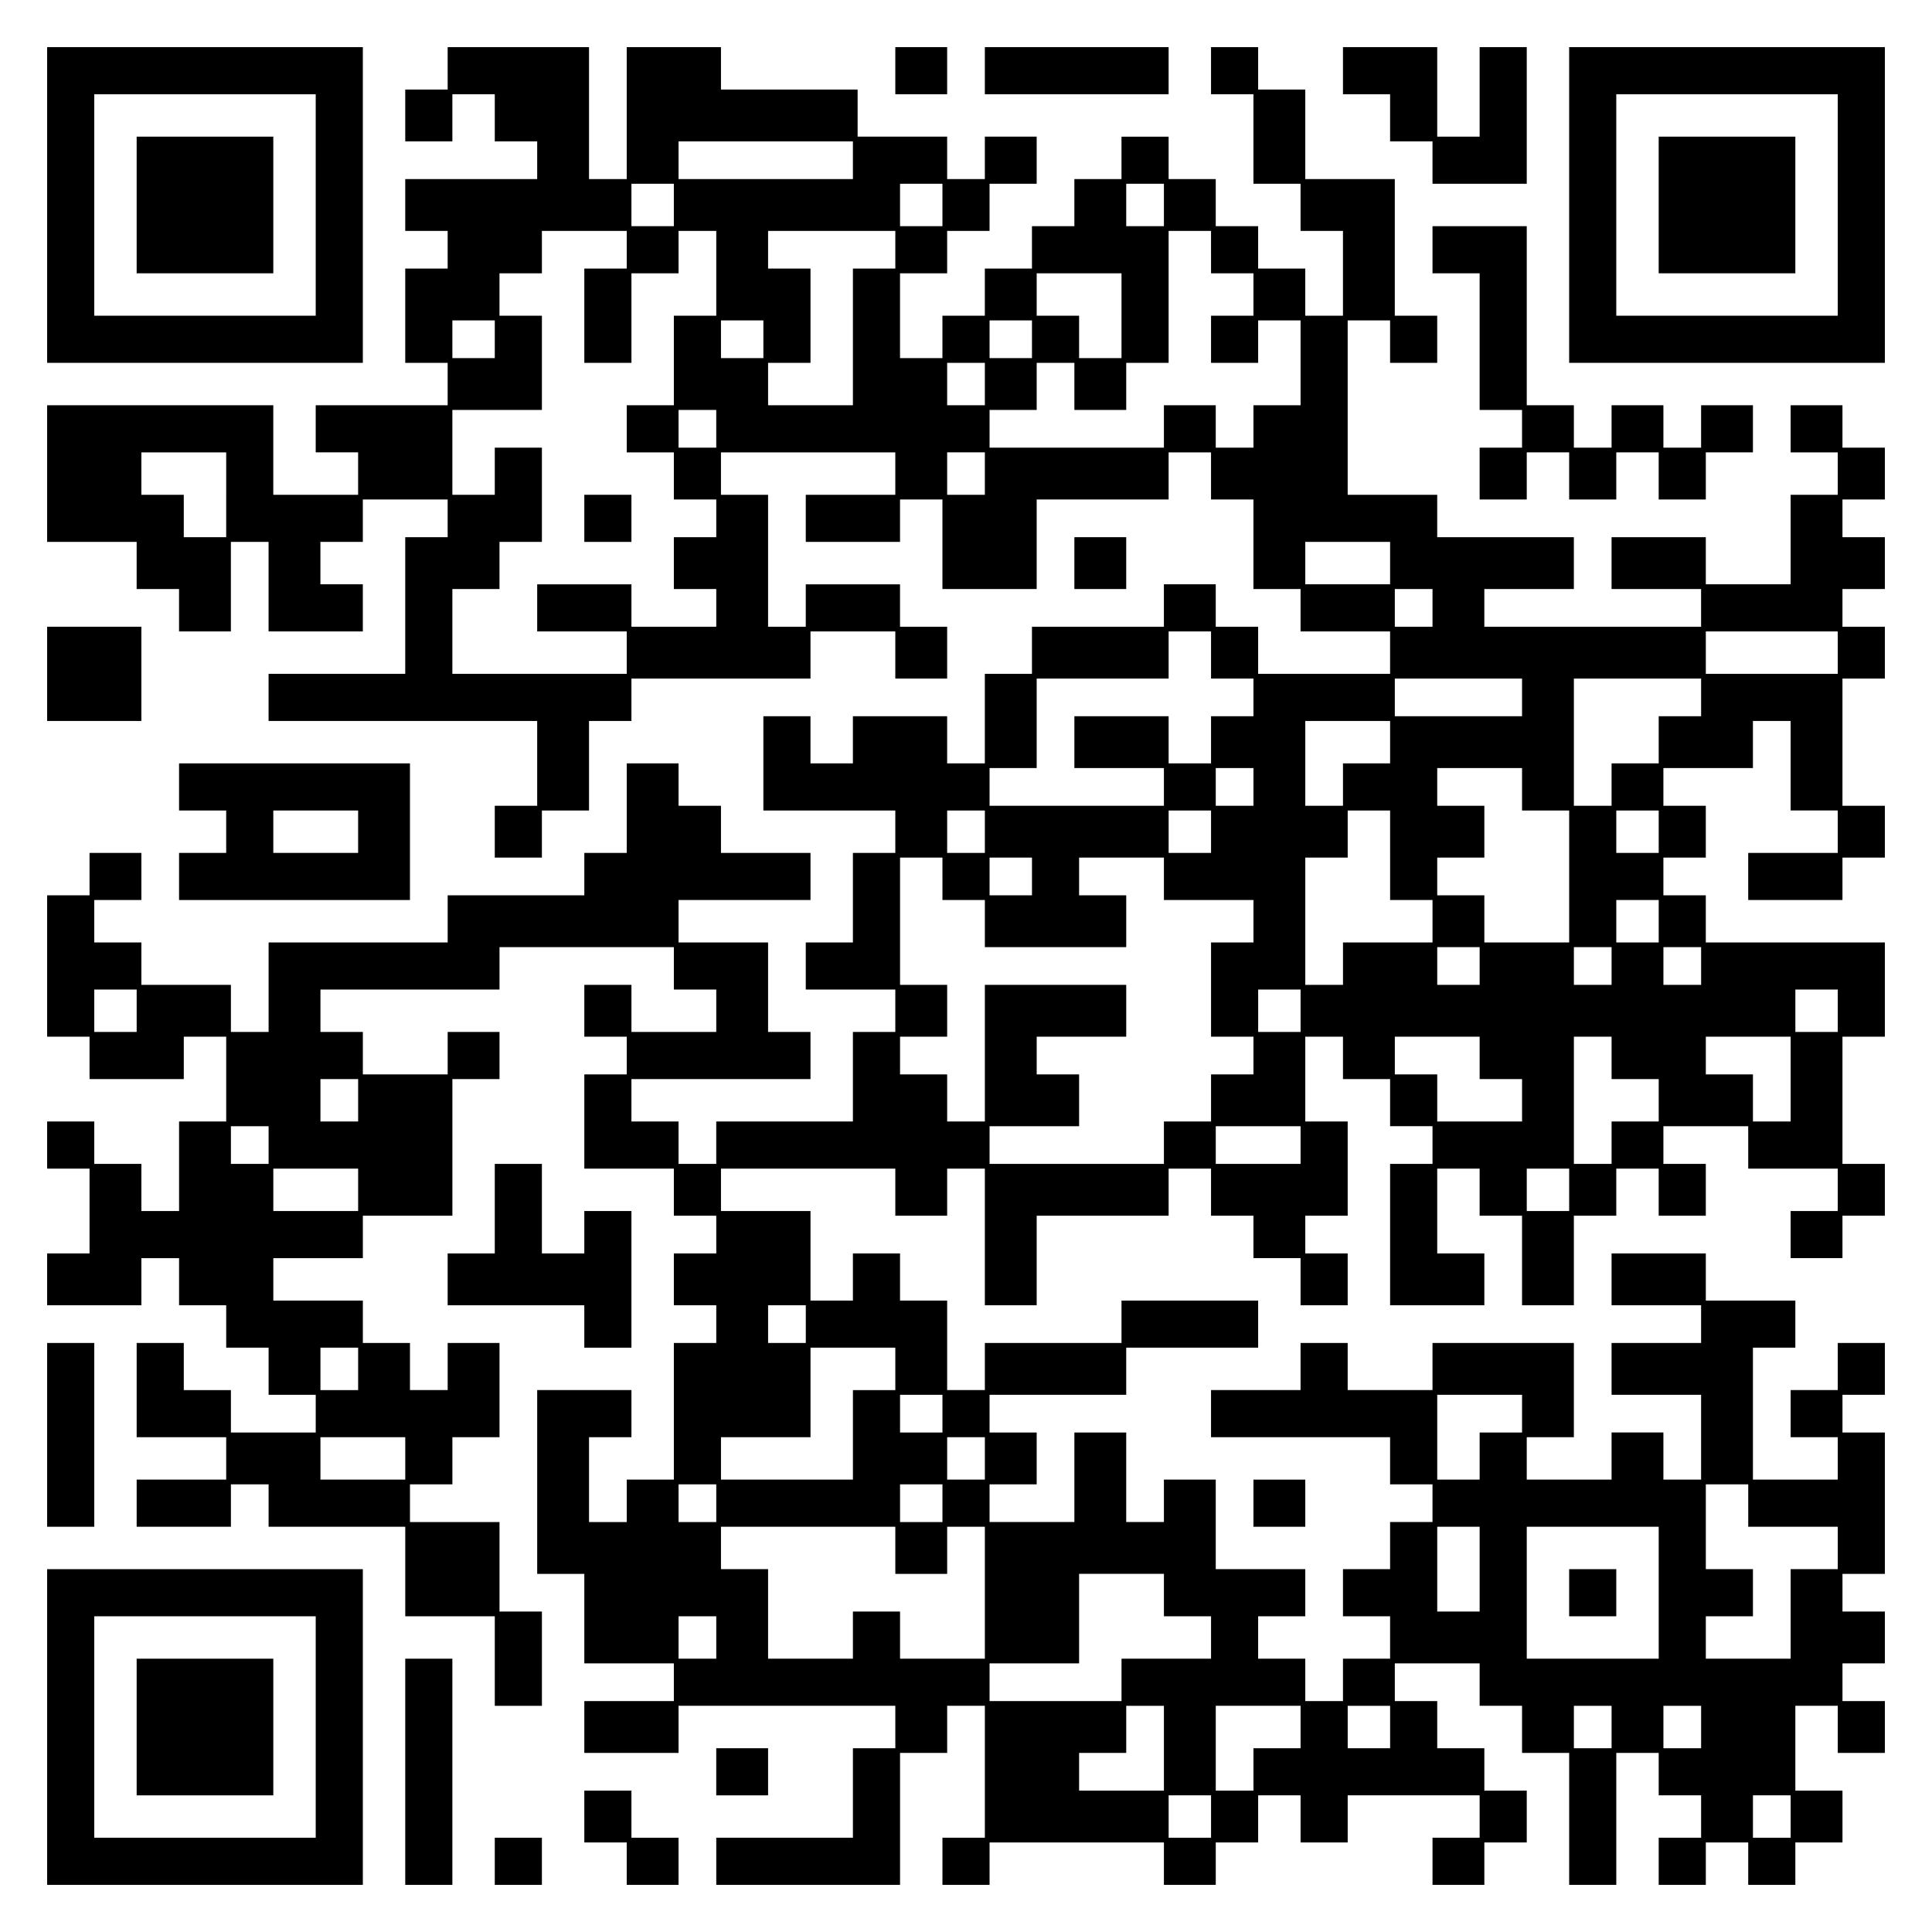
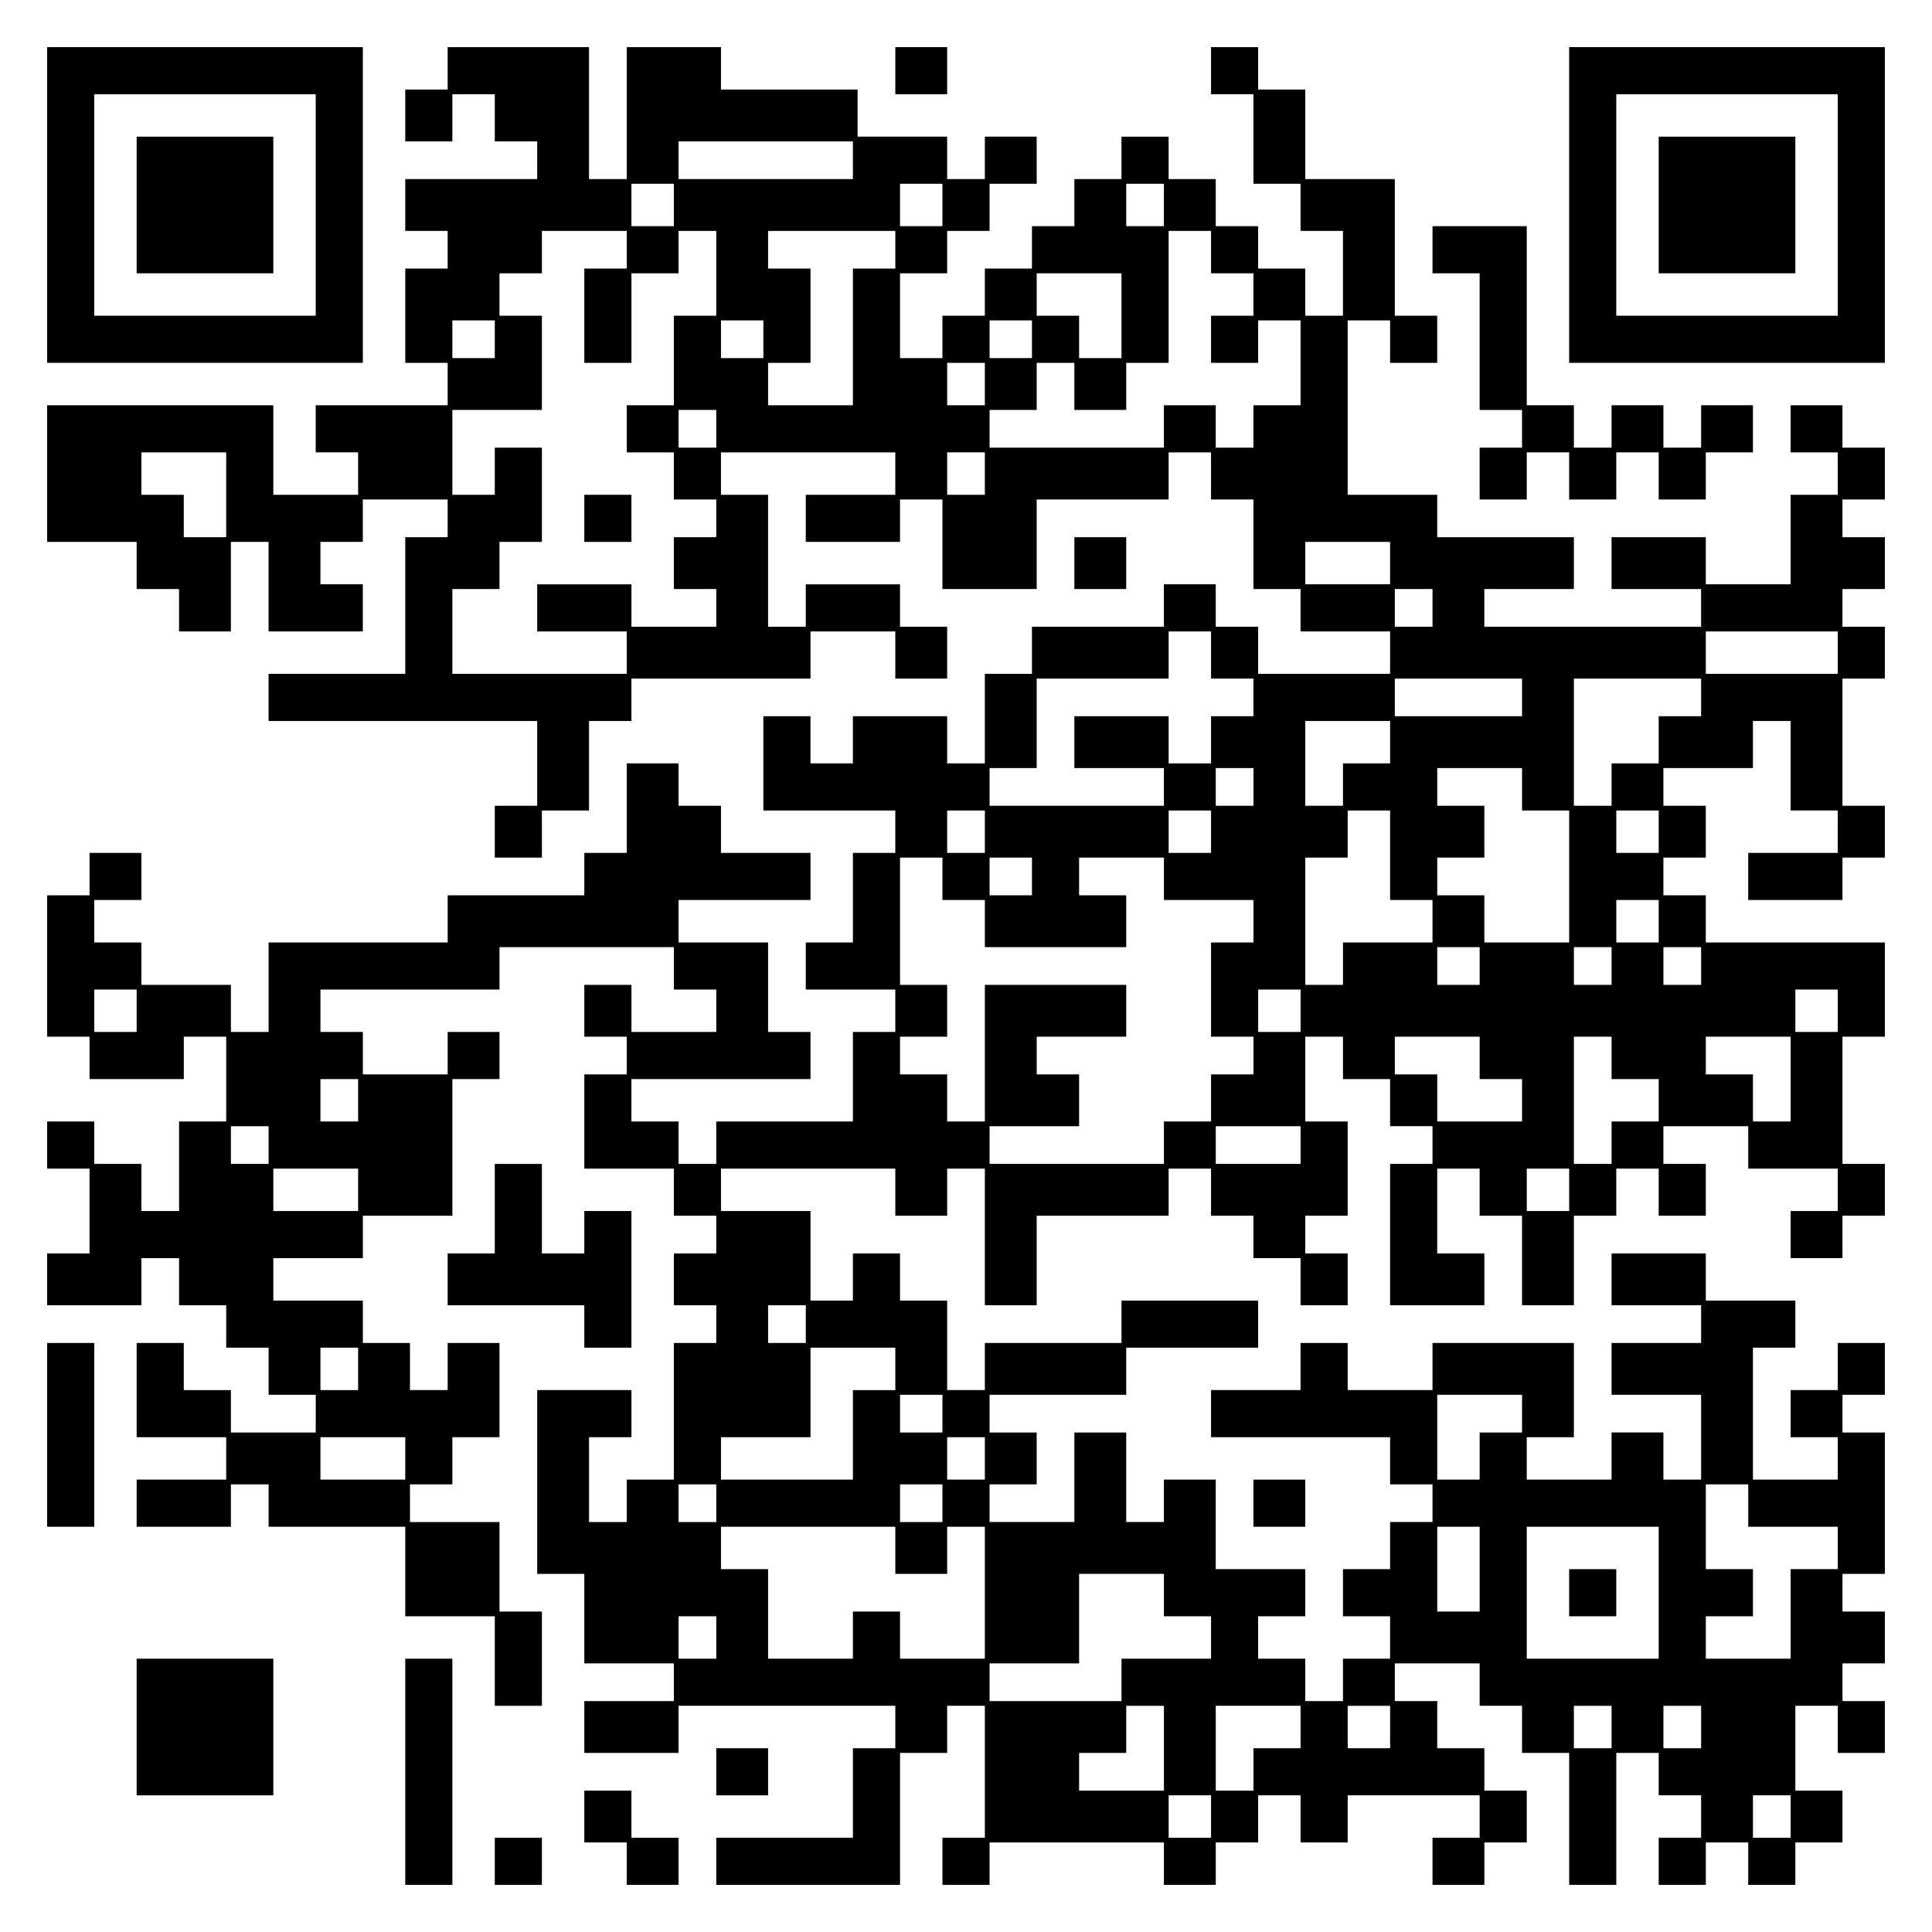
<svg xmlns="http://www.w3.org/2000/svg" version="1.0" width="100mm" height="100mm" viewBox="0 0 410 410" preserveAspectRatio="xMidYMid meet">
  <g transform="translate(0,410) scale(0.1,-0.1)" fill="#000000" stroke="none">
    <path d="M100 3665 l0 -335 335 0 335 0 0 335 0 335 -335 0 -335 0 0 -335z m570 0 l0 -235 -235 0 -235 0 0 235 0 235 235 0 235 0 0 -235z" />
    <path d="M290 3665 l0 -145 145 0 145 0 0 145 0 145 -145 0 -145 0 0 -145z" />
    <path d="M950 3955 l0 -45 -45 0 -45 0 0 -55 0 -55 50 0 50 0 0 50 0 50 45 0 45 0 0 -50 0 -50 45 0 45 0 0 -40 0 -40 -140 0 -140 0 0 -55 0 -55 45 0 45 0 0 -40 0 -40 -45 0 -45 0 0 -100 0 -100 45 0 45 0 0 -45 0 -45 -140 0 -140 0 0 -50 0 -50 45 0 45 0 0 -45 0 -45 -90 0 -90 0 0 95 0 95 -240 0 -240 0 0 -145 0 -145 95 0 95 0 0 -50 0 -50 45 0 45 0 0 -45 0 -45 55 0 55 0 0 95 0 95 40 0 40 0 0 -95 0 -95 100 0 100 0 0 50 0 50 -45 0 -45 0 0 45 0 45 45 0 45 0 0 45 0 45 90 0 90 0 0 -40 0 -40 -45 0 -45 0 0 -145 0 -145 -145 0 -145 0 0 -50 0 -50 285 0 285 0 0 -90 0 -90 -45 0 -45 0 0 -55 0 -55 50 0 50 0 0 50 0 50 50 0 50 0 0 95 0 95 45 0 45 0 0 45 0 45 190 0 190 0 0 50 0 50 90 0 90 0 0 -50 0 -50 55 0 55 0 0 55 0 55 -50 0 -50 0 0 45 0 45 -100 0 -100 0 0 -45 0 -45 -40 0 -40 0 0 140 0 140 -50 0 -50 0 0 45 0 45 185 0 185 0 0 -45 0 -45 -95 0 -95 0 0 -50 0 -50 100 0 100 0 0 45 0 45 45 0 45 0 0 -95 0 -95 100 0 100 0 0 95 0 95 140 0 140 0 0 50 0 50 45 0 45 0 0 -50 0 -50 45 0 45 0 0 -95 0 -95 50 0 50 0 0 -45 0 -45 95 0 95 0 0 -45 0 -45 -140 0 -140 0 0 50 0 50 -45 0 -45 0 0 45 0 45 -55 0 -55 0 0 -45 0 -45 -140 0 -140 0 0 -50 0 -50 -50 0 -50 0 0 -95 0 -95 -40 0 -40 0 0 50 0 50 -100 0 -100 0 0 -50 0 -50 -45 0 -45 0 0 50 0 50 -50 0 -50 0 0 -100 0 -100 140 0 140 0 0 -45 0 -45 -45 0 -45 0 0 -95 0 -95 -50 0 -50 0 0 -50 0 -50 95 0 95 0 0 -45 0 -45 -45 0 -45 0 0 -95 0 -95 -145 0 -145 0 0 -45 0 -45 -40 0 -40 0 0 45 0 45 -50 0 -50 0 0 45 0 45 190 0 190 0 0 50 0 50 -45 0 -45 0 0 95 0 95 -95 0 -95 0 0 45 0 45 140 0 140 0 0 50 0 50 -95 0 -95 0 0 50 0 50 -45 0 -45 0 0 45 0 45 -55 0 -55 0 0 -95 0 -95 -45 0 -45 0 0 -45 0 -45 -145 0 -145 0 0 -50 0 -50 -190 0 -190 0 0 -95 0 -95 -40 0 -40 0 0 50 0 50 -95 0 -95 0 0 45 0 45 -50 0 -50 0 0 45 0 45 50 0 50 0 0 50 0 50 -55 0 -55 0 0 -45 0 -45 -45 0 -45 0 0 -150 0 -150 45 0 45 0 0 -45 0 -45 100 0 100 0 0 45 0 45 45 0 45 0 0 -90 0 -90 -50 0 -50 0 0 -95 0 -95 -40 0 -40 0 0 50 0 50 -50 0 -50 0 0 45 0 45 -50 0 -50 0 0 -50 0 -50 45 0 45 0 0 -90 0 -90 -45 0 -45 0 0 -55 0 -55 100 0 100 0 0 50 0 50 40 0 40 0 0 -50 0 -50 50 0 50 0 0 -45 0 -45 45 0 45 0 0 -50 0 -50 50 0 50 0 0 -40 0 -40 -90 0 -90 0 0 45 0 45 -50 0 -50 0 0 50 0 50 -50 0 -50 0 0 -100 0 -100 95 0 95 0 0 -45 0 -45 -95 0 -95 0 0 -50 0 -50 100 0 100 0 0 45 0 45 40 0 40 0 0 -45 0 -45 145 0 145 0 0 -95 0 -95 95 0 95 0 0 -95 0 -95 50 0 50 0 0 100 0 100 -45 0 -45 0 0 95 0 95 -95 0 -95 0 0 40 0 40 45 0 45 0 0 50 0 50 50 0 50 0 0 100 0 100 -55 0 -55 0 0 -50 0 -50 -40 0 -40 0 0 50 0 50 -50 0 -50 0 0 45 0 45 -95 0 -95 0 0 45 0 45 95 0 95 0 0 45 0 45 95 0 95 0 0 145 0 145 50 0 50 0 0 50 0 50 -55 0 -55 0 0 -45 0 -45 -90 0 -90 0 0 45 0 45 -45 0 -45 0 0 45 0 45 190 0 190 0 0 45 0 45 185 0 185 0 0 -45 0 -45 45 0 45 0 0 -45 0 -45 -90 0 -90 0 0 50 0 50 -50 0 -50 0 0 -55 0 -55 45 0 45 0 0 -40 0 -40 -45 0 -45 0 0 -100 0 -100 95 0 95 0 0 -50 0 -50 45 0 45 0 0 -40 0 -40 -45 0 -45 0 0 -55 0 -55 45 0 45 0 0 -40 0 -40 -45 0 -45 0 0 -145 0 -145 -50 0 -50 0 0 -45 0 -45 -40 0 -40 0 0 90 0 90 45 0 45 0 0 50 0 50 -100 0 -100 0 0 -195 0 -195 50 0 50 0 0 -95 0 -95 95 0 95 0 0 -40 0 -40 -95 0 -95 0 0 -55 0 -55 100 0 100 0 0 50 0 50 230 0 230 0 0 -45 0 -45 -45 0 -45 0 0 -95 0 -95 -145 0 -145 0 0 -50 0 -50 195 0 195 0 0 140 0 140 50 0 50 0 0 50 0 50 40 0 40 0 0 -140 0 -140 -45 0 -45 0 0 -50 0 -50 50 0 50 0 0 45 0 45 185 0 185 0 0 -45 0 -45 55 0 55 0 0 45 0 45 45 0 45 0 0 50 0 50 45 0 45 0 0 -50 0 -50 50 0 50 0 0 50 0 50 140 0 140 0 0 -45 0 -45 -50 0 -50 0 0 -50 0 -50 55 0 55 0 0 45 0 45 45 0 45 0 0 55 0 55 -45 0 -45 0 0 45 0 45 -50 0 -50 0 0 50 0 50 -45 0 -45 0 0 40 0 40 90 0 90 0 0 -45 0 -45 45 0 45 0 0 -50 0 -50 50 0 50 0 0 -140 0 -140 50 0 50 0 0 140 0 140 45 0 45 0 0 -45 0 -45 45 0 45 0 0 -45 0 -45 -45 0 -45 0 0 -50 0 -50 50 0 50 0 0 45 0 45 45 0 45 0 0 -45 0 -45 50 0 50 0 0 45 0 45 50 0 50 0 0 55 0 55 -50 0 -50 0 0 90 0 90 45 0 45 0 0 -50 0 -50 50 0 50 0 0 55 0 55 -45 0 -45 0 0 40 0 40 45 0 45 0 0 55 0 55 -45 0 -45 0 0 40 0 40 45 0 45 0 0 150 0 150 -45 0 -45 0 0 40 0 40 45 0 45 0 0 55 0 55 -50 0 -50 0 0 -50 0 -50 -50 0 -50 0 0 -50 0 -50 50 0 50 0 0 -45 0 -45 -90 0 -90 0 0 140 0 140 45 0 45 0 0 50 0 50 -95 0 -95 0 0 50 0 50 -100 0 -100 0 0 -55 0 -55 95 0 95 0 0 -40 0 -40 -95 0 -95 0 0 -55 0 -55 95 0 95 0 0 -90 0 -90 -40 0 -40 0 0 50 0 50 -55 0 -55 0 0 -50 0 -50 -90 0 -90 0 0 45 0 45 50 0 50 0 0 100 0 100 -150 0 -150 0 0 -50 0 -50 -90 0 -90 0 0 50 0 50 -50 0 -50 0 0 -50 0 -50 -95 0 -95 0 0 -50 0 -50 190 0 190 0 0 -50 0 -50 45 0 45 0 0 -40 0 -40 -45 0 -45 0 0 -50 0 -50 -50 0 -50 0 0 -50 0 -50 50 0 50 0 0 -45 0 -45 -50 0 -50 0 0 -45 0 -45 -40 0 -40 0 0 45 0 45 -50 0 -50 0 0 45 0 45 50 0 50 0 0 50 0 50 -95 0 -95 0 0 95 0 95 -55 0 -55 0 0 -45 0 -45 -40 0 -40 0 0 95 0 95 -55 0 -55 0 0 -95 0 -95 -90 0 -90 0 0 40 0 40 50 0 50 0 0 55 0 55 -50 0 -50 0 0 40 0 40 145 0 145 0 0 50 0 50 140 0 140 0 0 50 0 50 -145 0 -145 0 0 -45 0 -45 -145 0 -145 0 0 -50 0 -50 -40 0 -40 0 0 95 0 95 -50 0 -50 0 0 50 0 50 -50 0 -50 0 0 -50 0 -50 -45 0 -45 0 0 95 0 95 -95 0 -95 0 0 45 0 45 185 0 185 0 0 -50 0 -50 55 0 55 0 0 50 0 50 40 0 40 0 0 -145 0 -145 55 0 55 0 0 95 0 95 140 0 140 0 0 50 0 50 45 0 45 0 0 -50 0 -50 45 0 45 0 0 -45 0 -45 50 0 50 0 0 -50 0 -50 50 0 50 0 0 55 0 55 -45 0 -45 0 0 40 0 40 45 0 45 0 0 100 0 100 -45 0 -45 0 0 90 0 90 40 0 40 0 0 -45 0 -45 50 0 50 0 0 -50 0 -50 45 0 45 0 0 -40 0 -40 -45 0 -45 0 0 -150 0 -150 100 0 100 0 0 55 0 55 -50 0 -50 0 0 90 0 90 45 0 45 0 0 -50 0 -50 45 0 45 0 0 -95 0 -95 55 0 55 0 0 95 0 95 45 0 45 0 0 50 0 50 45 0 45 0 0 -50 0 -50 50 0 50 0 0 55 0 55 -45 0 -45 0 0 40 0 40 90 0 90 0 0 -45 0 -45 95 0 95 0 0 -45 0 -45 -50 0 -50 0 0 -50 0 -50 55 0 55 0 0 45 0 45 45 0 45 0 0 55 0 55 -45 0 -45 0 0 135 0 135 45 0 45 0 0 100 0 100 -190 0 -190 0 0 50 0 50 -45 0 -45 0 0 40 0 40 45 0 45 0 0 55 0 55 -45 0 -45 0 0 40 0 40 95 0 95 0 0 50 0 50 40 0 40 0 0 -95 0 -95 50 0 50 0 0 -45 0 -45 -95 0 -95 0 0 -50 0 -50 100 0 100 0 0 45 0 45 45 0 45 0 0 55 0 55 -45 0 -45 0 0 135 0 135 45 0 45 0 0 55 0 55 -45 0 -45 0 0 40 0 40 45 0 45 0 0 55 0 55 -45 0 -45 0 0 40 0 40 45 0 45 0 0 55 0 55 -45 0 -45 0 0 45 0 45 -55 0 -55 0 0 -50 0 -50 50 0 50 0 0 -45 0 -45 -50 0 -50 0 0 -95 0 -95 -90 0 -90 0 0 50 0 50 -100 0 -100 0 0 -55 0 -55 95 0 95 0 0 -40 0 -40 -230 0 -230 0 0 40 0 40 95 0 95 0 0 55 0 55 -145 0 -145 0 0 45 0 45 -95 0 -95 0 0 185 0 185 45 0 45 0 0 -45 0 -45 50 0 50 0 0 50 0 50 -45 0 -45 0 0 145 0 145 -95 0 -95 0 0 95 0 95 -50 0 -50 0 0 45 0 45 -50 0 -50 0 0 -50 0 -50 45 0 45 0 0 -95 0 -95 50 0 50 0 0 -50 0 -50 45 0 45 0 0 -90 0 -90 -40 0 -40 0 0 50 0 50 -50 0 -50 0 0 45 0 45 -45 0 -45 0 0 50 0 50 -50 0 -50 0 0 45 0 45 -50 0 -50 0 0 -45 0 -45 -50 0 -50 0 0 -50 0 -50 -45 0 -45 0 0 -45 0 -45 -50 0 -50 0 0 -50 0 -50 -45 0 -45 0 0 -45 0 -45 -45 0 -45 0 0 90 0 90 50 0 50 0 0 45 0 45 45 0 45 0 0 50 0 50 50 0 50 0 0 50 0 50 -55 0 -55 0 0 -45 0 -45 -40 0 -40 0 0 45 0 45 -95 0 -95 0 0 50 0 50 -145 0 -145 0 0 45 0 45 -100 0 -100 0 0 -140 0 -140 -40 0 -40 0 0 140 0 140 -150 0 -150 0 0 -45z m860 -195 l0 -40 -185 0 -185 0 0 40 0 40 185 0 185 0 0 -40z m-380 -95 l0 -45 -45 0 -45 0 0 45 0 45 45 0 45 0 0 -45z m570 0 l0 -45 -45 0 -45 0 0 45 0 45 45 0 45 0 0 -45z m470 0 l0 -45 -40 0 -40 0 0 45 0 45 40 0 40 0 0 -45z m-1140 -95 l0 -40 -45 0 -45 0 0 -100 0 -100 50 0 50 0 0 95 0 95 50 0 50 0 0 45 0 45 40 0 40 0 0 -90 0 -90 -45 0 -45 0 0 -95 0 -95 -50 0 -50 0 0 -50 0 -50 50 0 50 0 0 -50 0 -50 45 0 45 0 0 -40 0 -40 -45 0 -45 0 0 -55 0 -55 45 0 45 0 0 -40 0 -40 -90 0 -90 0 0 45 0 45 -100 0 -100 0 0 -50 0 -50 95 0 95 0 0 -45 0 -45 -185 0 -185 0 0 90 0 90 50 0 50 0 0 50 0 50 45 0 45 0 0 100 0 100 -50 0 -50 0 0 -50 0 -50 -45 0 -45 0 0 90 0 90 95 0 95 0 0 100 0 100 -45 0 -45 0 0 45 0 45 45 0 45 0 0 45 0 45 90 0 90 0 0 -40z m570 0 l0 -40 -45 0 -45 0 0 -145 0 -145 -90 0 -90 0 0 45 0 45 45 0 45 0 0 100 0 100 -45 0 -45 0 0 40 0 40 135 0 135 0 0 -40z m670 -5 l0 -45 45 0 45 0 0 -45 0 -45 -45 0 -45 0 0 -50 0 -50 50 0 50 0 0 45 0 45 45 0 45 0 0 -90 0 -90 -50 0 -50 0 0 -45 0 -45 -40 0 -40 0 0 45 0 45 -55 0 -55 0 0 -45 0 -45 -185 0 -185 0 0 40 0 40 50 0 50 0 0 50 0 50 40 0 40 0 0 -50 0 -50 55 0 55 0 0 50 0 50 45 0 45 0 0 140 0 140 45 0 45 0 0 -45z m-190 -135 l0 -90 -45 0 -45 0 0 45 0 45 -45 0 -45 0 0 45 0 45 90 0 90 0 0 -90z m-1330 -50 l0 -40 -45 0 -45 0 0 40 0 40 45 0 45 0 0 -40z m570 0 l0 -40 -45 0 -45 0 0 40 0 40 45 0 45 0 0 -40z m570 0 l0 -40 -45 0 -45 0 0 40 0 40 45 0 45 0 0 -40z m-100 -95 l0 -45 -40 0 -40 0 0 45 0 45 40 0 40 0 0 -45z m-570 -95 l0 -40 -40 0 -40 0 0 40 0 40 40 0 40 0 0 -40z m-1040 -140 l0 -90 -45 0 -45 0 0 45 0 45 -45 0 -45 0 0 45 0 45 90 0 90 0 0 -90z m1610 45 l0 -45 -40 0 -40 0 0 45 0 45 40 0 40 0 0 -45z m860 -190 l0 -45 -90 0 -90 0 0 45 0 45 90 0 90 0 0 -45z m90 -95 l0 -40 -40 0 -40 0 0 40 0 40 40 0 40 0 0 -40z m-470 -100 l0 -50 45 0 45 0 0 -40 0 -40 -45 0 -45 0 0 -50 0 -50 -45 0 -45 0 0 50 0 50 -100 0 -100 0 0 -55 0 -55 95 0 95 0 0 -40 0 -40 -185 0 -185 0 0 40 0 40 50 0 50 0 0 95 0 95 140 0 140 0 0 50 0 50 45 0 45 0 0 -50z m1330 5 l0 -45 -140 0 -140 0 0 45 0 45 140 0 140 0 0 -45z m-670 -95 l0 -40 -135 0 -135 0 0 40 0 40 135 0 135 0 0 -40z m380 0 l0 -40 -45 0 -45 0 0 -50 0 -50 -50 0 -50 0 0 -45 0 -45 -40 0 -40 0 0 135 0 135 135 0 135 0 0 -40z m-660 -95 l0 -45 -50 0 -50 0 0 -45 0 -45 -40 0 -40 0 0 90 0 90 90 0 90 0 0 -45z m-290 -95 l0 -40 -40 0 -40 0 0 40 0 40 40 0 40 0 0 -40z m570 -5 l0 -45 50 0 50 0 0 -140 0 -140 -90 0 -90 0 0 50 0 50 -50 0 -50 0 0 40 0 40 50 0 50 0 0 55 0 55 -50 0 -50 0 0 40 0 40 90 0 90 0 0 -45z m-1140 -90 l0 -45 -40 0 -40 0 0 45 0 45 40 0 40 0 0 -45z m480 0 l0 -45 -45 0 -45 0 0 45 0 45 45 0 45 0 0 -45z m380 -50 l0 -95 45 0 45 0 0 -45 0 -45 -95 0 -95 0 0 -45 0 -45 -40 0 -40 0 0 135 0 135 45 0 45 0 0 50 0 50 45 0 45 0 0 -95z m570 50 l0 -45 -45 0 -45 0 0 45 0 45 45 0 45 0 0 -45z m-1520 -100 l0 -45 45 0 45 0 0 -50 0 -50 150 0 150 0 0 55 0 55 -50 0 -50 0 0 40 0 40 90 0 90 0 0 -45 0 -45 95 0 95 0 0 -45 0 -45 -45 0 -45 0 0 -100 0 -100 45 0 45 0 0 -40 0 -40 -45 0 -45 0 0 -50 0 -50 -50 0 -50 0 0 -45 0 -45 -185 0 -185 0 0 40 0 40 95 0 95 0 0 55 0 55 -45 0 -45 0 0 40 0 40 95 0 95 0 0 55 0 55 -150 0 -150 0 0 -145 0 -145 -40 0 -40 0 0 50 0 50 -50 0 -50 0 0 40 0 40 50 0 50 0 0 55 0 55 -50 0 -50 0 0 135 0 135 45 0 45 0 0 -45z m190 5 l0 -40 -45 0 -45 0 0 40 0 40 45 0 45 0 0 -40z m1330 -95 l0 -45 -45 0 -45 0 0 45 0 45 45 0 45 0 0 -45z m-380 -95 l0 -40 -45 0 -45 0 0 40 0 40 45 0 45 0 0 -40z m280 0 l0 -40 -40 0 -40 0 0 40 0 40 40 0 40 0 0 -40z m190 0 l0 -40 -40 0 -40 0 0 40 0 40 40 0 40 0 0 -40z m-3320 -95 l0 -45 -45 0 -45 0 0 45 0 45 45 0 45 0 0 -45z m2470 0 l0 -45 -45 0 -45 0 0 45 0 45 45 0 45 0 0 -45z m1140 0 l0 -45 -45 0 -45 0 0 45 0 45 45 0 45 0 0 -45z m-760 -100 l0 -45 45 0 45 0 0 -45 0 -45 -90 0 -90 0 0 50 0 50 -45 0 -45 0 0 40 0 40 90 0 90 0 0 -45z m280 0 l0 -45 50 0 50 0 0 -45 0 -45 -50 0 -50 0 0 -45 0 -45 -40 0 -40 0 0 135 0 135 40 0 40 0 0 -45z m380 -45 l0 -90 -40 0 -40 0 0 50 0 50 -50 0 -50 0 0 40 0 40 90 0 90 0 0 -90z m-3040 -45 l0 -45 -40 0 -40 0 0 45 0 45 40 0 40 0 0 -45z m-190 -95 l0 -40 -40 0 -40 0 0 40 0 40 40 0 40 0 0 -40z m2190 0 l0 -40 -90 0 -90 0 0 40 0 40 90 0 90 0 0 -40z m-2000 -95 l0 -45 -90 0 -90 0 0 45 0 45 90 0 90 0 0 -45z m2570 0 l0 -45 -45 0 -45 0 0 45 0 45 45 0 45 0 0 -45z m-1620 -285 l0 -40 -40 0 -40 0 0 40 0 40 40 0 40 0 0 -40z m-950 -95 l0 -45 -40 0 -40 0 0 45 0 45 40 0 40 0 0 -45z m1140 0 l0 -45 -45 0 -45 0 0 -95 0 -95 -140 0 -140 0 0 45 0 45 95 0 95 0 0 95 0 95 90 0 90 0 0 -45z m100 -95 l0 -40 -45 0 -45 0 0 40 0 40 45 0 45 0 0 -40z m1230 0 l0 -40 -45 0 -45 0 0 -50 0 -50 -45 0 -45 0 0 90 0 90 90 0 90 0 0 -40z m-2370 -95 l0 -45 -90 0 -90 0 0 45 0 45 90 0 90 0 0 -45z m1230 0 l0 -45 -40 0 -40 0 0 45 0 45 40 0 40 0 0 -45z m-570 -95 l0 -40 -40 0 -40 0 0 40 0 40 40 0 40 0 0 -40z m480 0 l0 -40 -45 0 -45 0 0 40 0 40 45 0 45 0 0 -40z m1710 -5 l0 -45 95 0 95 0 0 -45 0 -45 -50 0 -50 0 0 -95 0 -95 -90 0 -90 0 0 45 0 45 50 0 50 0 0 50 0 50 -50 0 -50 0 0 90 0 90 45 0 45 0 0 -45z m-1810 -95 l0 -50 55 0 55 0 0 50 0 50 40 0 40 0 0 -140 0 -140 -90 0 -90 0 0 50 0 50 -50 0 -50 0 0 -50 0 -50 -90 0 -90 0 0 95 0 95 -50 0 -50 0 0 45 0 45 185 0 185 0 0 -50z m1240 -40 l0 -90 -45 0 -45 0 0 90 0 90 45 0 45 0 0 -90z m380 -50 l0 -140 -140 0 -140 0 0 140 0 140 140 0 140 0 0 -140z m-1050 -5 l0 -45 50 0 50 0 0 -45 0 -45 -95 0 -95 0 0 -45 0 -45 -140 0 -140 0 0 40 0 40 95 0 95 0 0 95 0 95 90 0 90 0 0 -45z m-950 -90 l0 -45 -40 0 -40 0 0 45 0 45 40 0 40 0 0 -45z m950 -235 l0 -90 -90 0 -90 0 0 40 0 40 50 0 50 0 0 50 0 50 40 0 40 0 0 -90z m290 45 l0 -45 -50 0 -50 0 0 -45 0 -45 -40 0 -40 0 0 90 0 90 90 0 90 0 0 -45z m190 0 l0 -45 -45 0 -45 0 0 45 0 45 45 0 45 0 0 -45z m470 0 l0 -45 -40 0 -40 0 0 45 0 45 40 0 40 0 0 -45z m190 0 l0 -45 -40 0 -40 0 0 45 0 45 40 0 40 0 0 -45z m-1040 -190 l0 -45 -45 0 -45 0 0 45 0 45 45 0 45 0 0 -45z m1230 0 l0 -45 -40 0 -40 0 0 45 0 45 40 0 40 0 0 -45z" />
    <path d="M1240 3000 l0 -50 50 0 50 0 0 50 0 50 -50 0 -50 0 0 -50z" />
    <path d="M3330 720 l0 -50 50 0 50 0 0 50 0 50 -50 0 -50 0 0 -50z" />
    <path d="M1900 3950 l0 -50 55 0 55 0 0 50 0 50 -55 0 -55 0 0 -50z" />
-     <path d="M2090 3950 l0 -50 195 0 195 0 0 50 0 50 -195 0 -195 0 0 -50z" />
-     <path d="M2850 3950 l0 -50 50 0 50 0 0 -50 0 -50 45 0 45 0 0 -45 0 -45 100 0 100 0 0 145 0 145 -50 0 -50 0 0 -95 0 -95 -45 0 -45 0 0 95 0 95 -100 0 -100 0 0 -50z" />
+     <path d="M2850 3950 z" />
    <path d="M3330 3665 l0 -335 335 0 335 0 0 335 0 335 -335 0 -335 0 0 -335z m570 0 l0 -235 -235 0 -235 0 0 235 0 235 235 0 235 0 0 -235z" />
    <path d="M3520 3665 l0 -145 145 0 145 0 0 145 0 145 -145 0 -145 0 0 -145z" />
    <path d="M3040 3570 l0 -50 50 0 50 0 0 -145 0 -145 45 0 45 0 0 -40 0 -40 -45 0 -45 0 0 -55 0 -55 50 0 50 0 0 50 0 50 45 0 45 0 0 -50 0 -50 50 0 50 0 0 50 0 50 45 0 45 0 0 -50 0 -50 50 0 50 0 0 50 0 50 50 0 50 0 0 50 0 50 -55 0 -55 0 0 -45 0 -45 -40 0 -40 0 0 45 0 45 -55 0 -55 0 0 -45 0 -45 -40 0 -40 0 0 45 0 45 -50 0 -50 0 0 190 0 190 -100 0 -100 0 0 -50z" />
    <path d="M2280 2905 l0 -55 55 0 55 0 0 55 0 55 -55 0 -55 0 0 -55z" />
-     <path d="M100 2670 l0 -100 100 0 100 0 0 100 0 100 -100 0 -100 0 0 -100z" />
-     <path d="M380 2430 l0 -50 50 0 50 0 0 -45 0 -45 -50 0 -50 0 0 -50 0 -50 245 0 245 0 0 145 0 145 -245 0 -245 0 0 -50z m380 -95 l0 -45 -90 0 -90 0 0 45 0 45 90 0 90 0 0 -45z" />
    <path d="M1050 1535 l0 -95 -50 0 -50 0 0 -55 0 -55 145 0 145 0 0 -45 0 -45 50 0 50 0 0 145 0 145 -50 0 -50 0 0 -45 0 -45 -45 0 -45 0 0 95 0 95 -50 0 -50 0 0 -95z" />
    <path d="M100 1055 l0 -195 50 0 50 0 0 195 0 195 -50 0 -50 0 0 -195z" />
    <path d="M2660 910 l0 -50 55 0 55 0 0 50 0 50 -55 0 -55 0 0 -50z" />
-     <path d="M100 435 l0 -335 335 0 335 0 0 335 0 335 -335 0 -335 0 0 -335z m570 0 l0 -235 -235 0 -235 0 0 235 0 235 235 0 235 0 0 -235z" />
    <path d="M290 435 l0 -145 145 0 145 0 0 145 0 145 -145 0 -145 0 0 -145z" />
    <path d="M860 340 l0 -240 50 0 50 0 0 240 0 240 -50 0 -50 0 0 -240z" />
    <path d="M1520 340 l0 -50 55 0 55 0 0 50 0 50 -55 0 -55 0 0 -50z" />
    <path d="M1240 245 l0 -55 45 0 45 0 0 -45 0 -45 55 0 55 0 0 50 0 50 -50 0 -50 0 0 50 0 50 -50 0 -50 0 0 -55z" />
    <path d="M1050 150 l0 -50 50 0 50 0 0 50 0 50 -50 0 -50 0 0 -50z" />
  </g>
</svg>